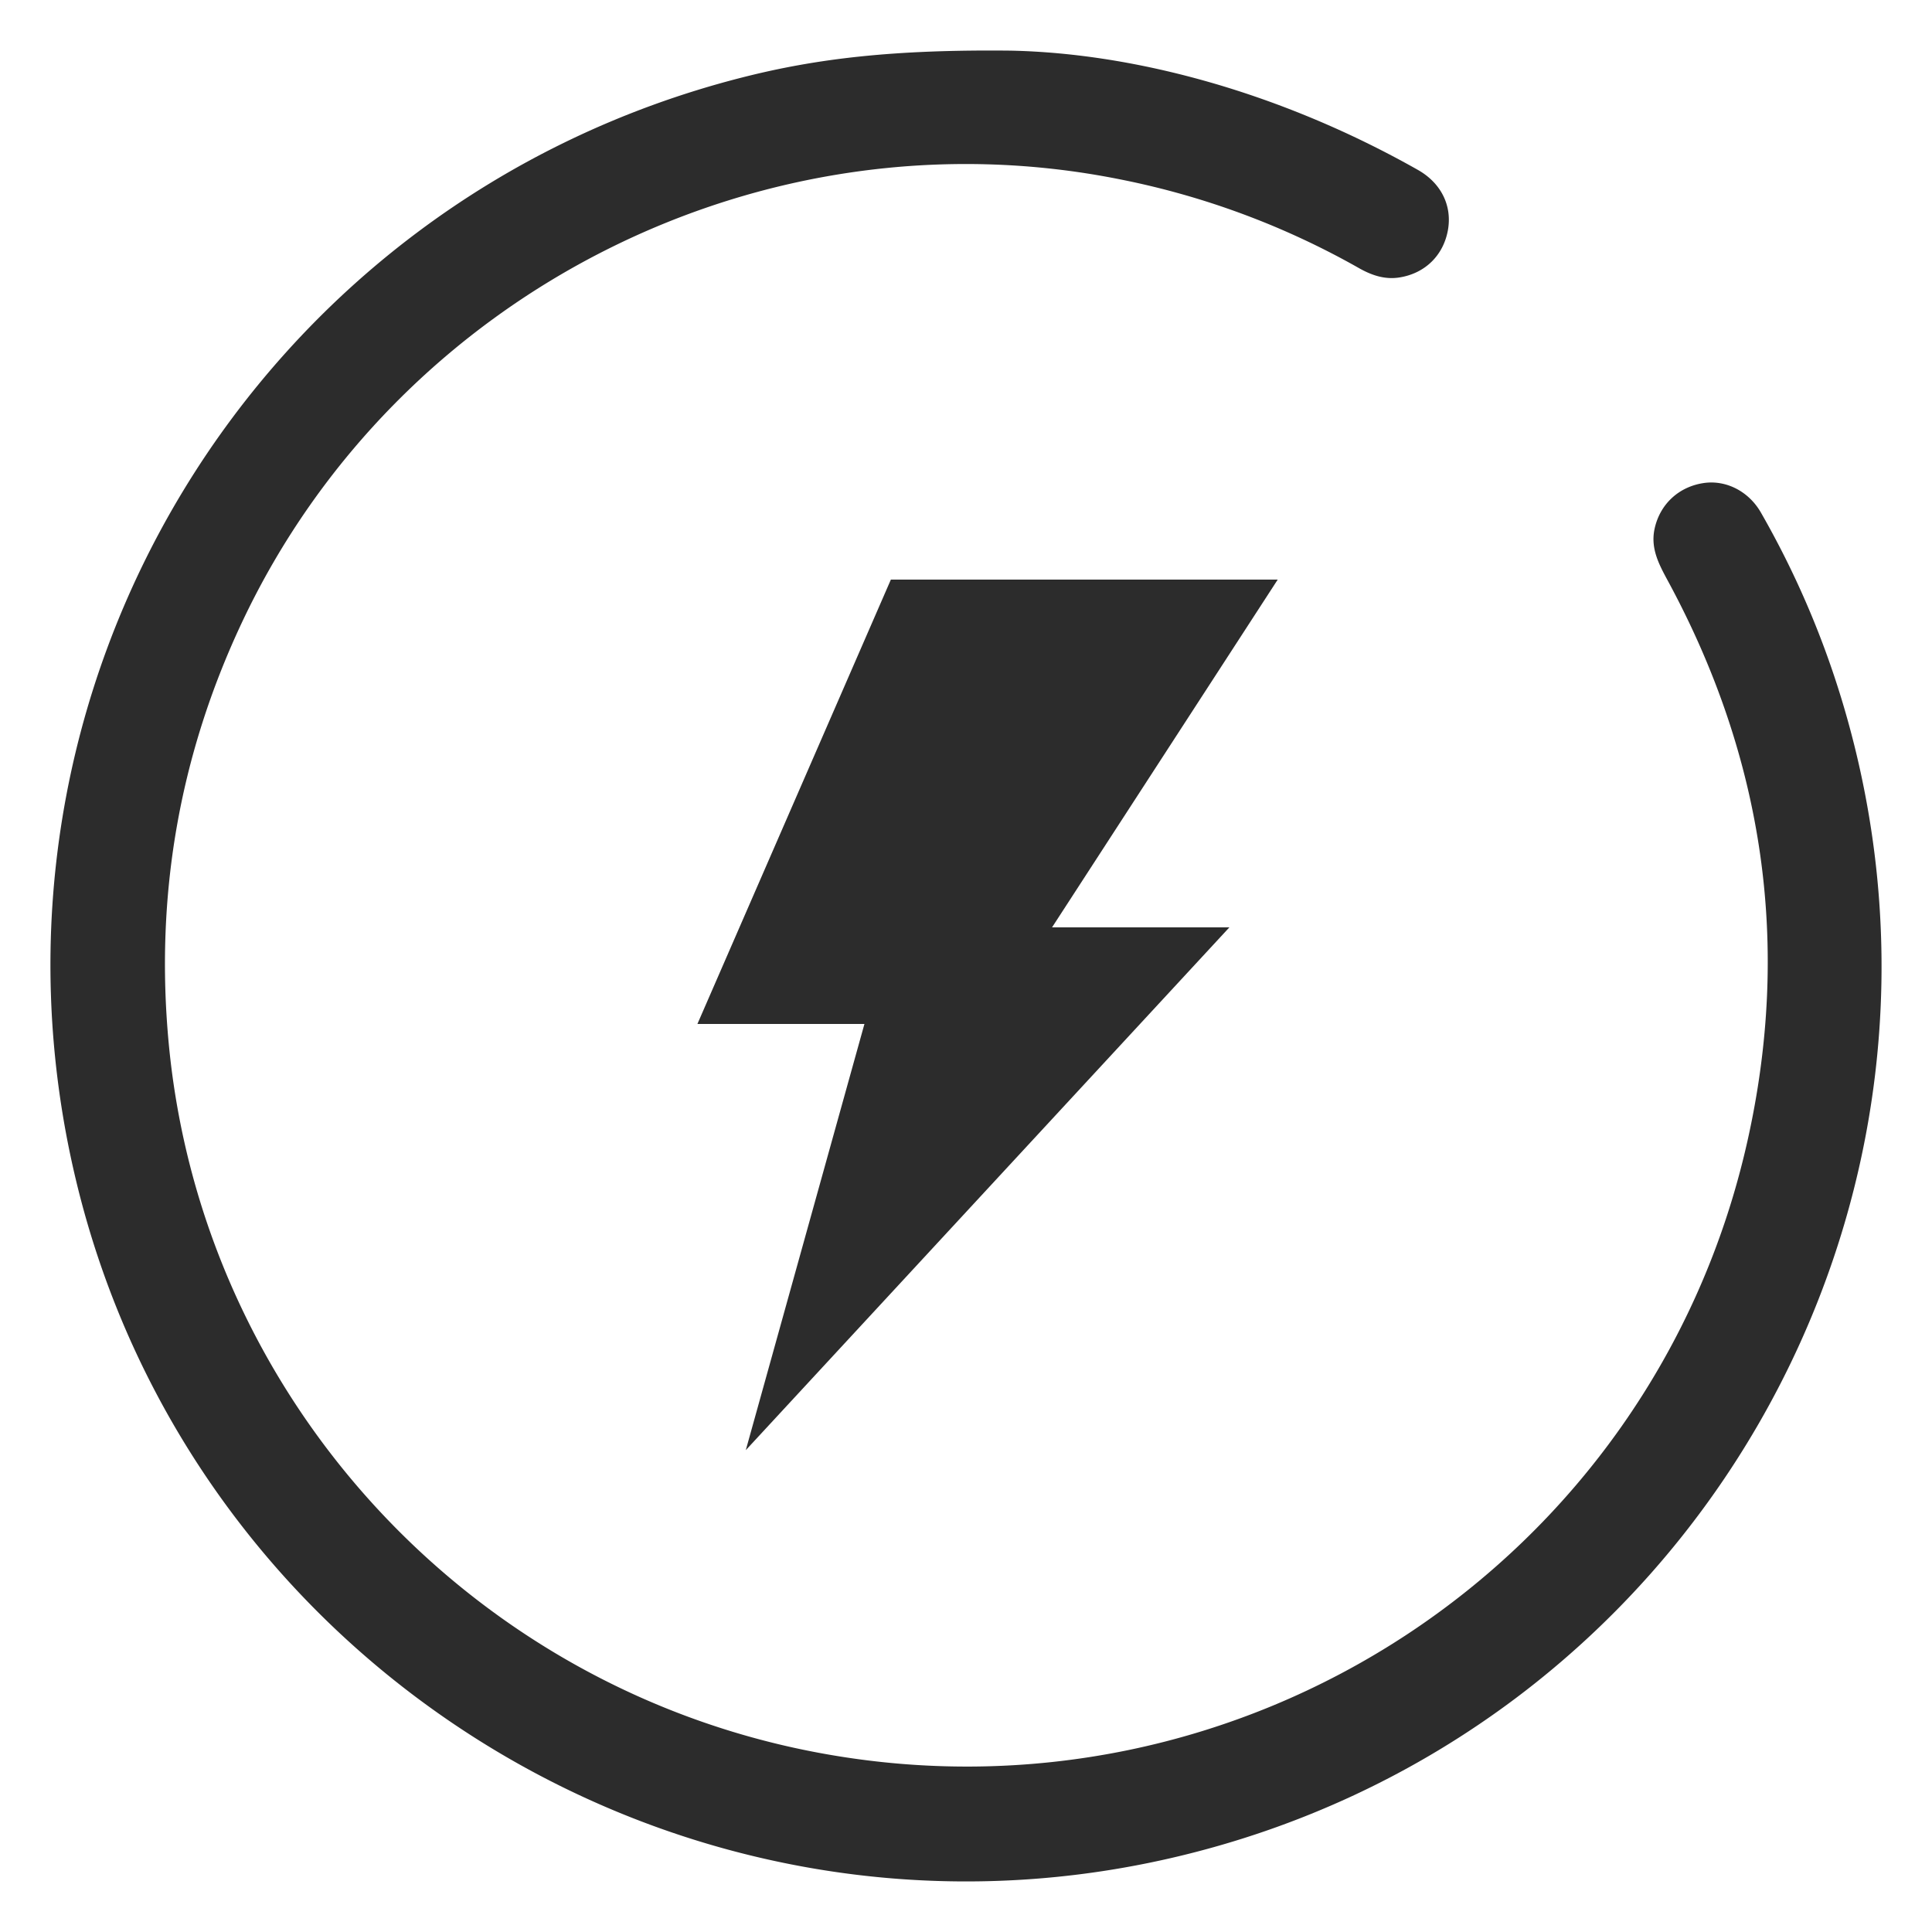
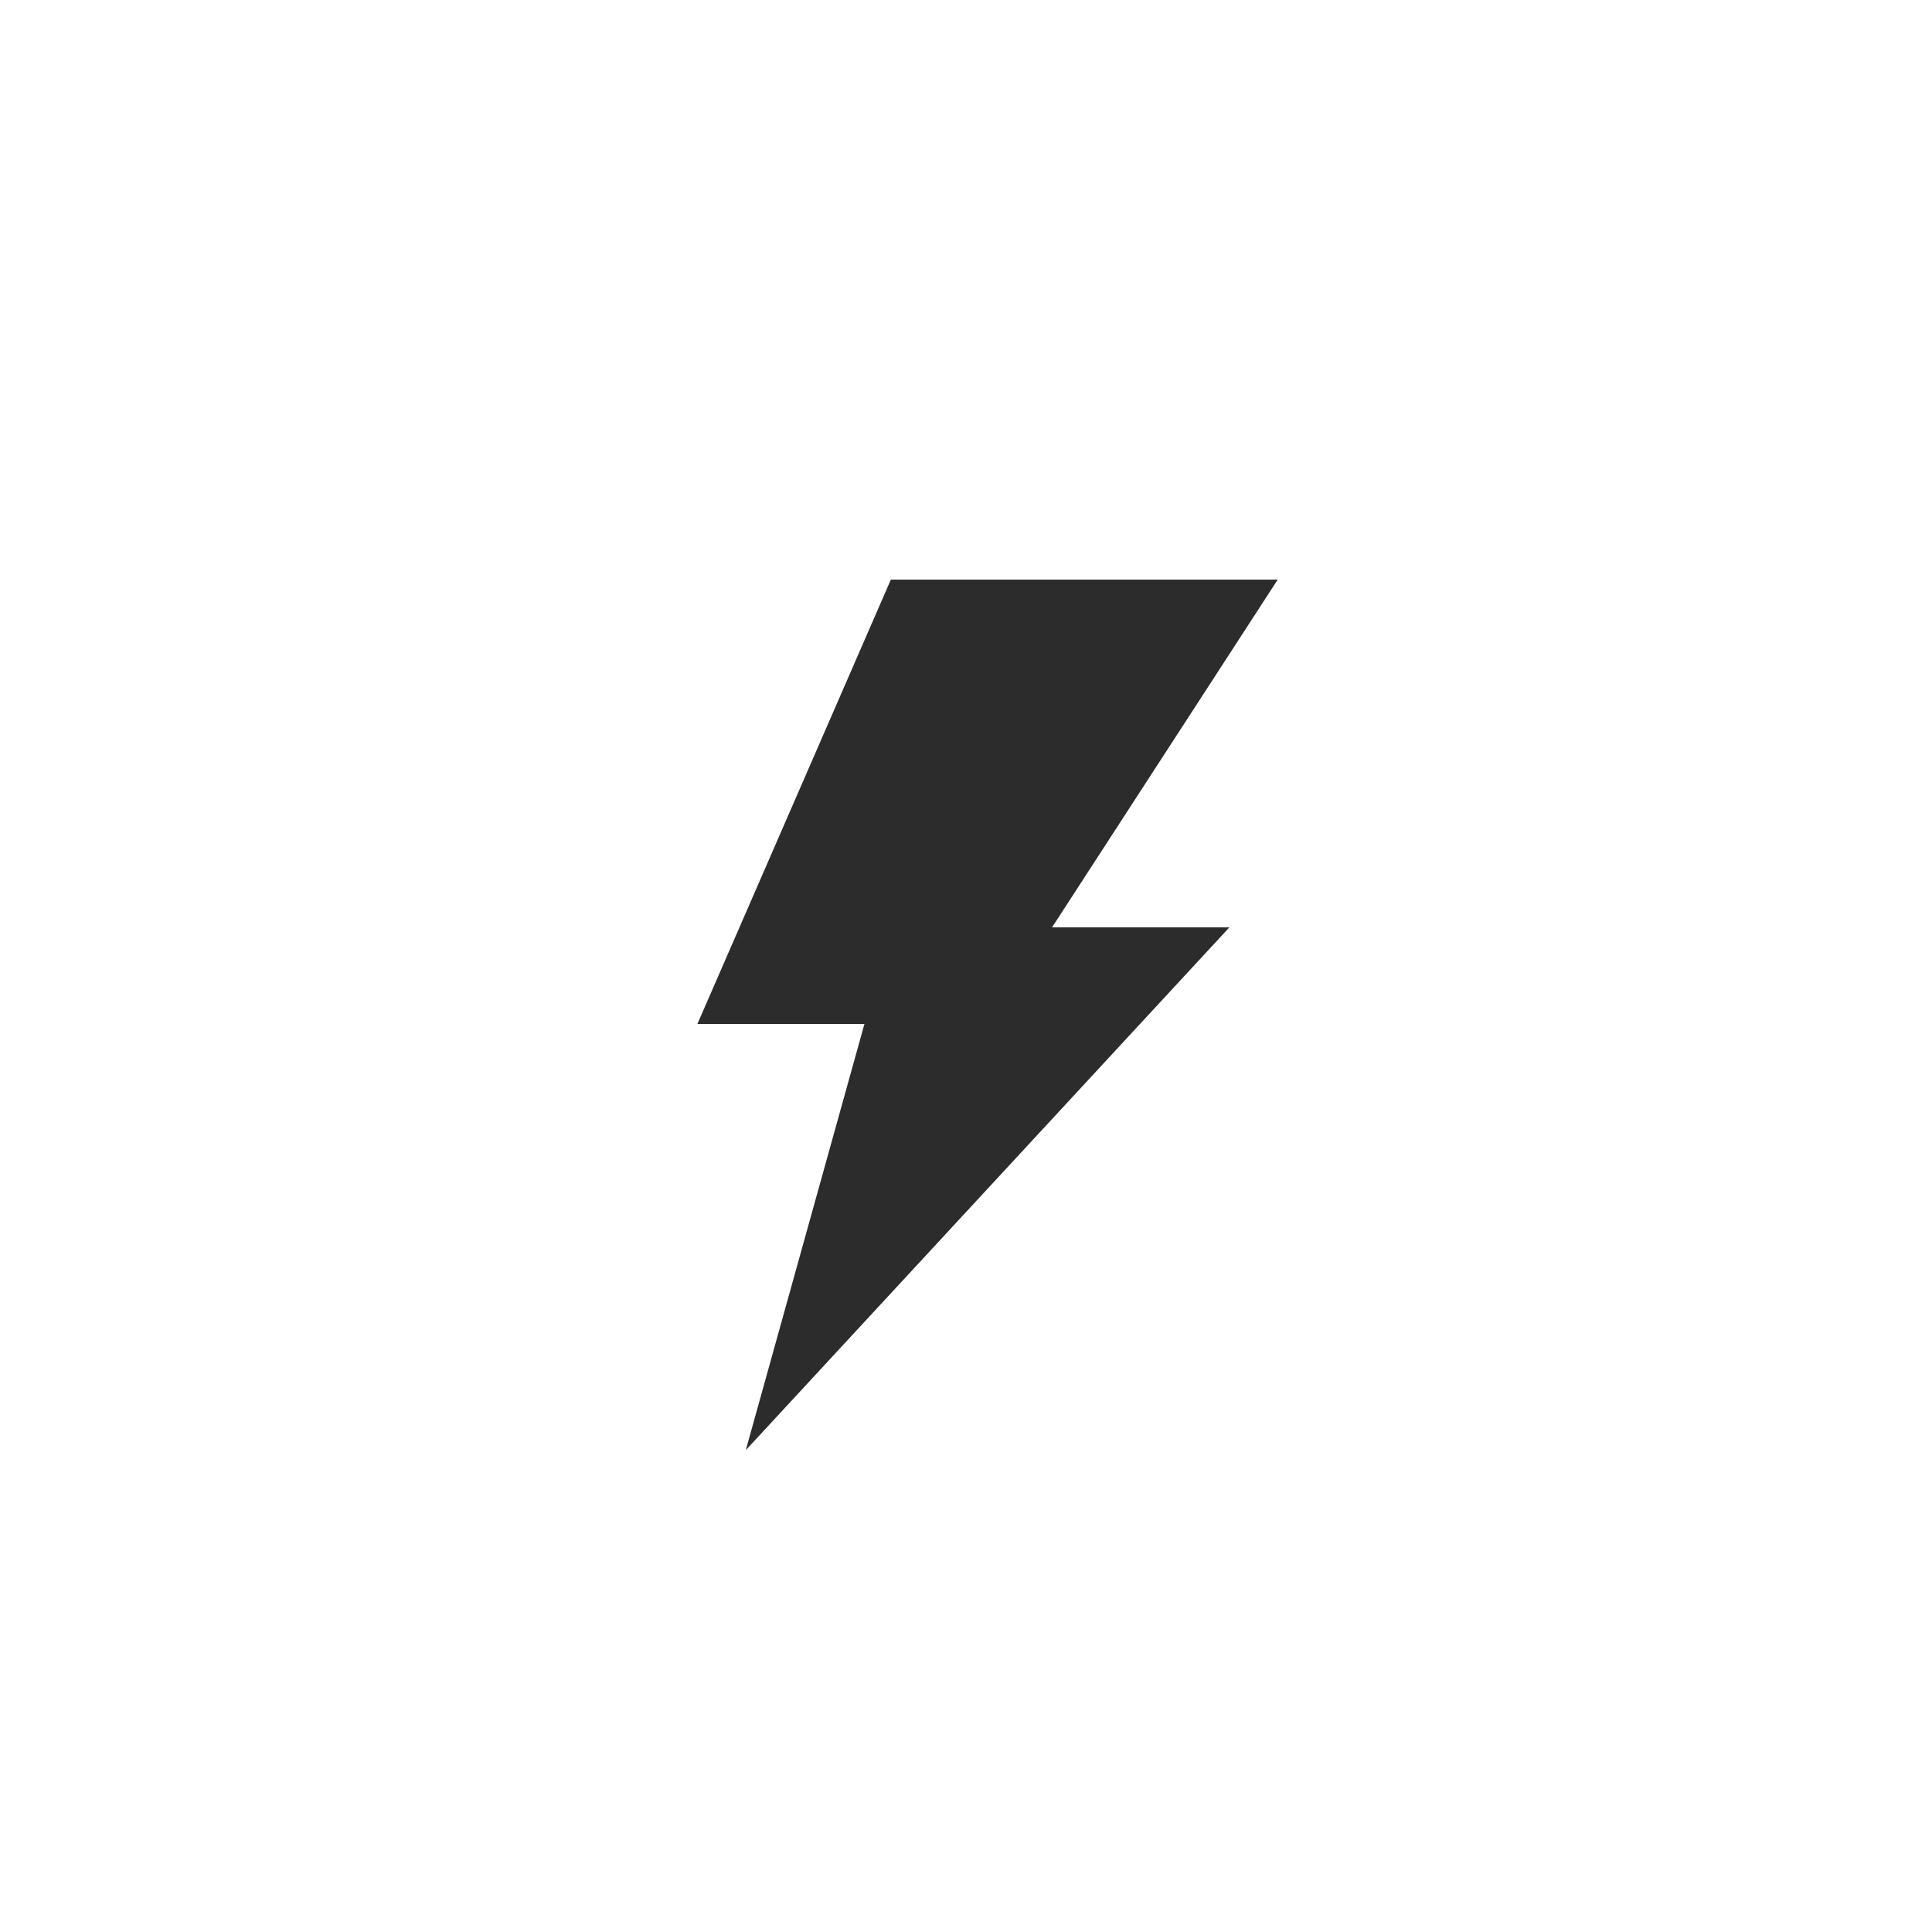
<svg xmlns="http://www.w3.org/2000/svg" t="1749522409037" class="icon" viewBox="0 0 1024 1024" version="1.1" p-id="9496" width="1024" height="1024">
-   <path d="M975.892 370.002a478.28 478.28 0 0 0-42.568-98.324c-6.533-11.397-18.657-17.459-30.525-15.626-13.169 2.017-23.02 11.284-25.825 24.166-2.345 10.762 2.621 19.466 7.444 28.406 50.483 93.594 64.983 192.655 41.738 296.284-50.186 223.775-268.36 366.531-493.414 323.881C247.777 893.747 107.008 739.881 89.426 553.011c-7.322-77.824 5.478-152.33 38.84-223.181 82.463-175.073 276.675-272.906 465.92-234.66a423.629 423.629 0 0 1 125.972 46.868c6.717 3.82 13.752 6.267 21.586 5.018 13.537-2.15 23.214-11.633 25.661-24.965 2.365-12.923-3.482-25.027-15.913-32.051-71.977-40.673-149.299-61.839-215.88-63.201-61.409-0.645-102.308 4.024-142.459 14.275C135.496 106.803-21.228 365.568 39.967 624.251c61.153 258.519 321.669 420.26 580.731 360.55 274.442-63.252 437.453-345.395 355.195-614.799z" fill="#2c2c2c" p-id="9497" />
  <path d="M472.177 307.2L369.644 542.72h88.525l-62.884 225.894L651.602 491.52h-93.993l119.613-184.32z" fill="#2c2c2c" p-id="9498" />
</svg>